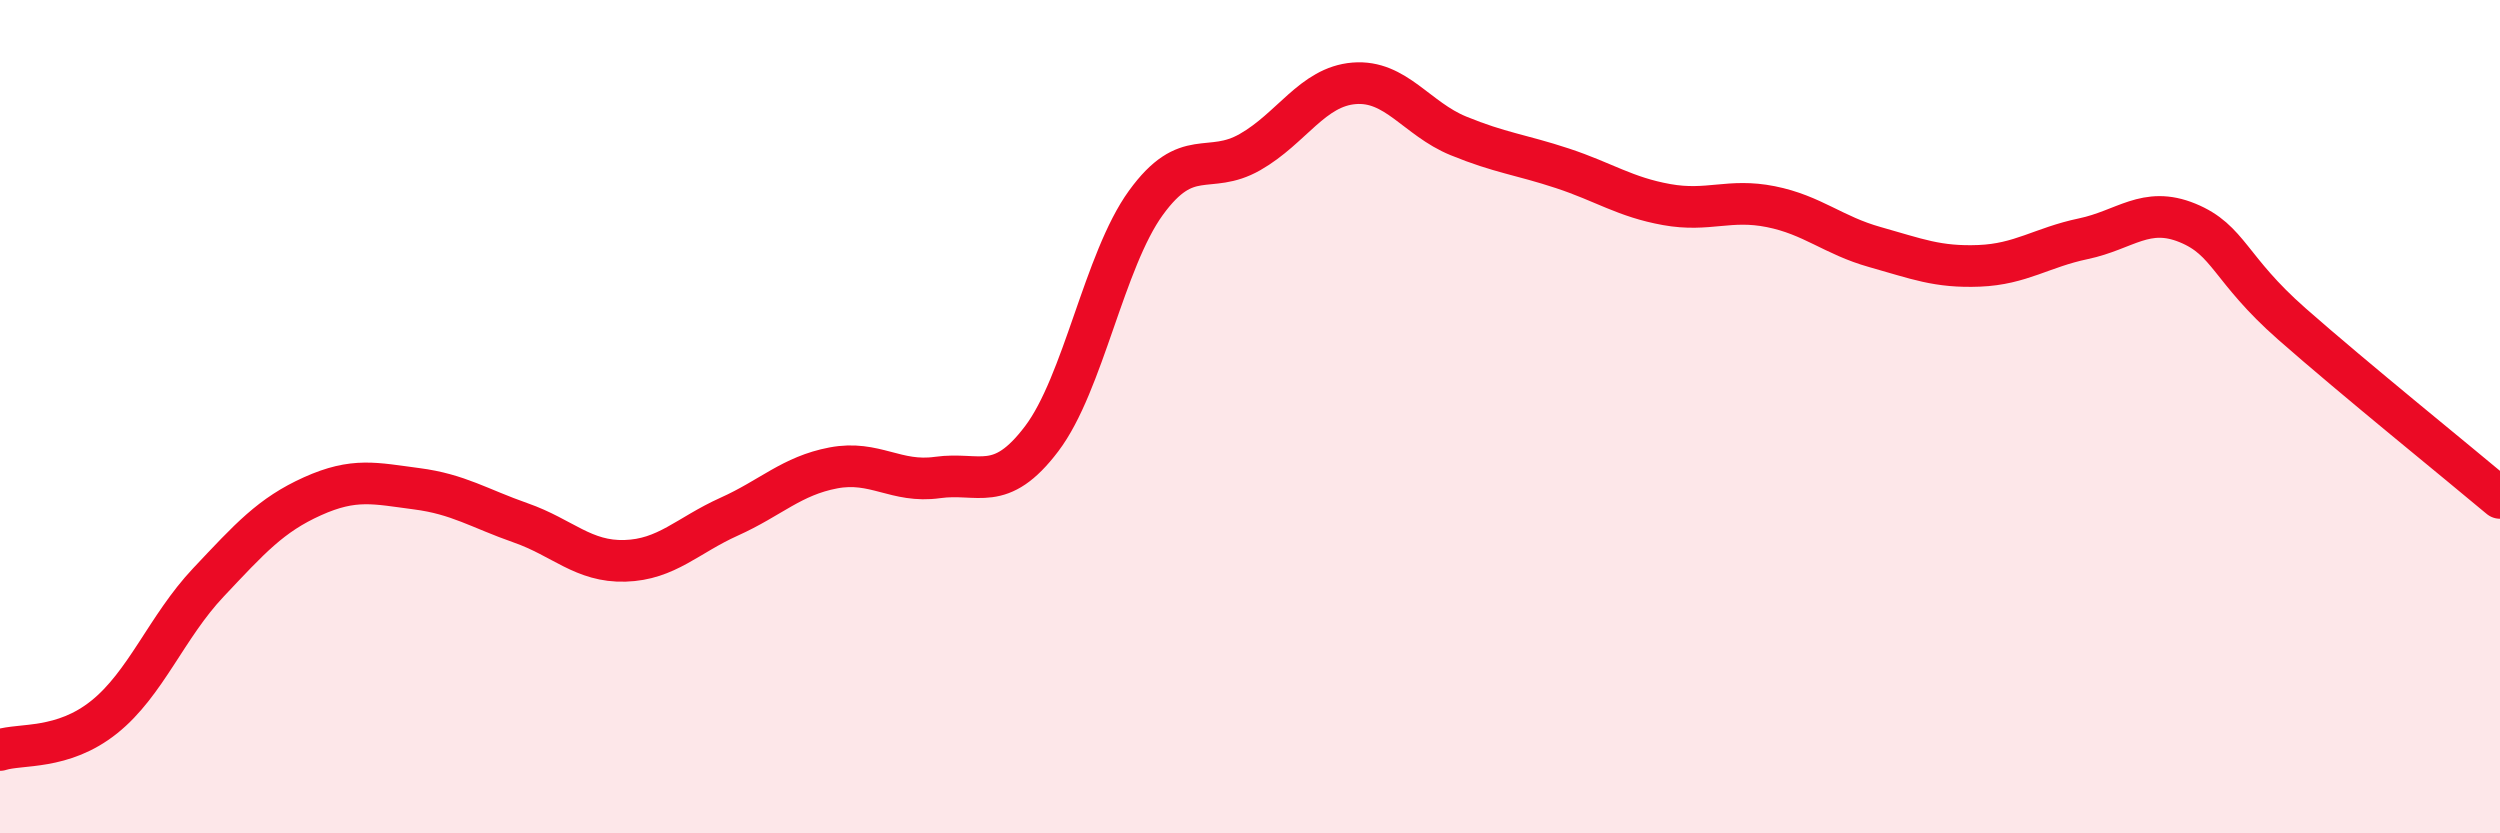
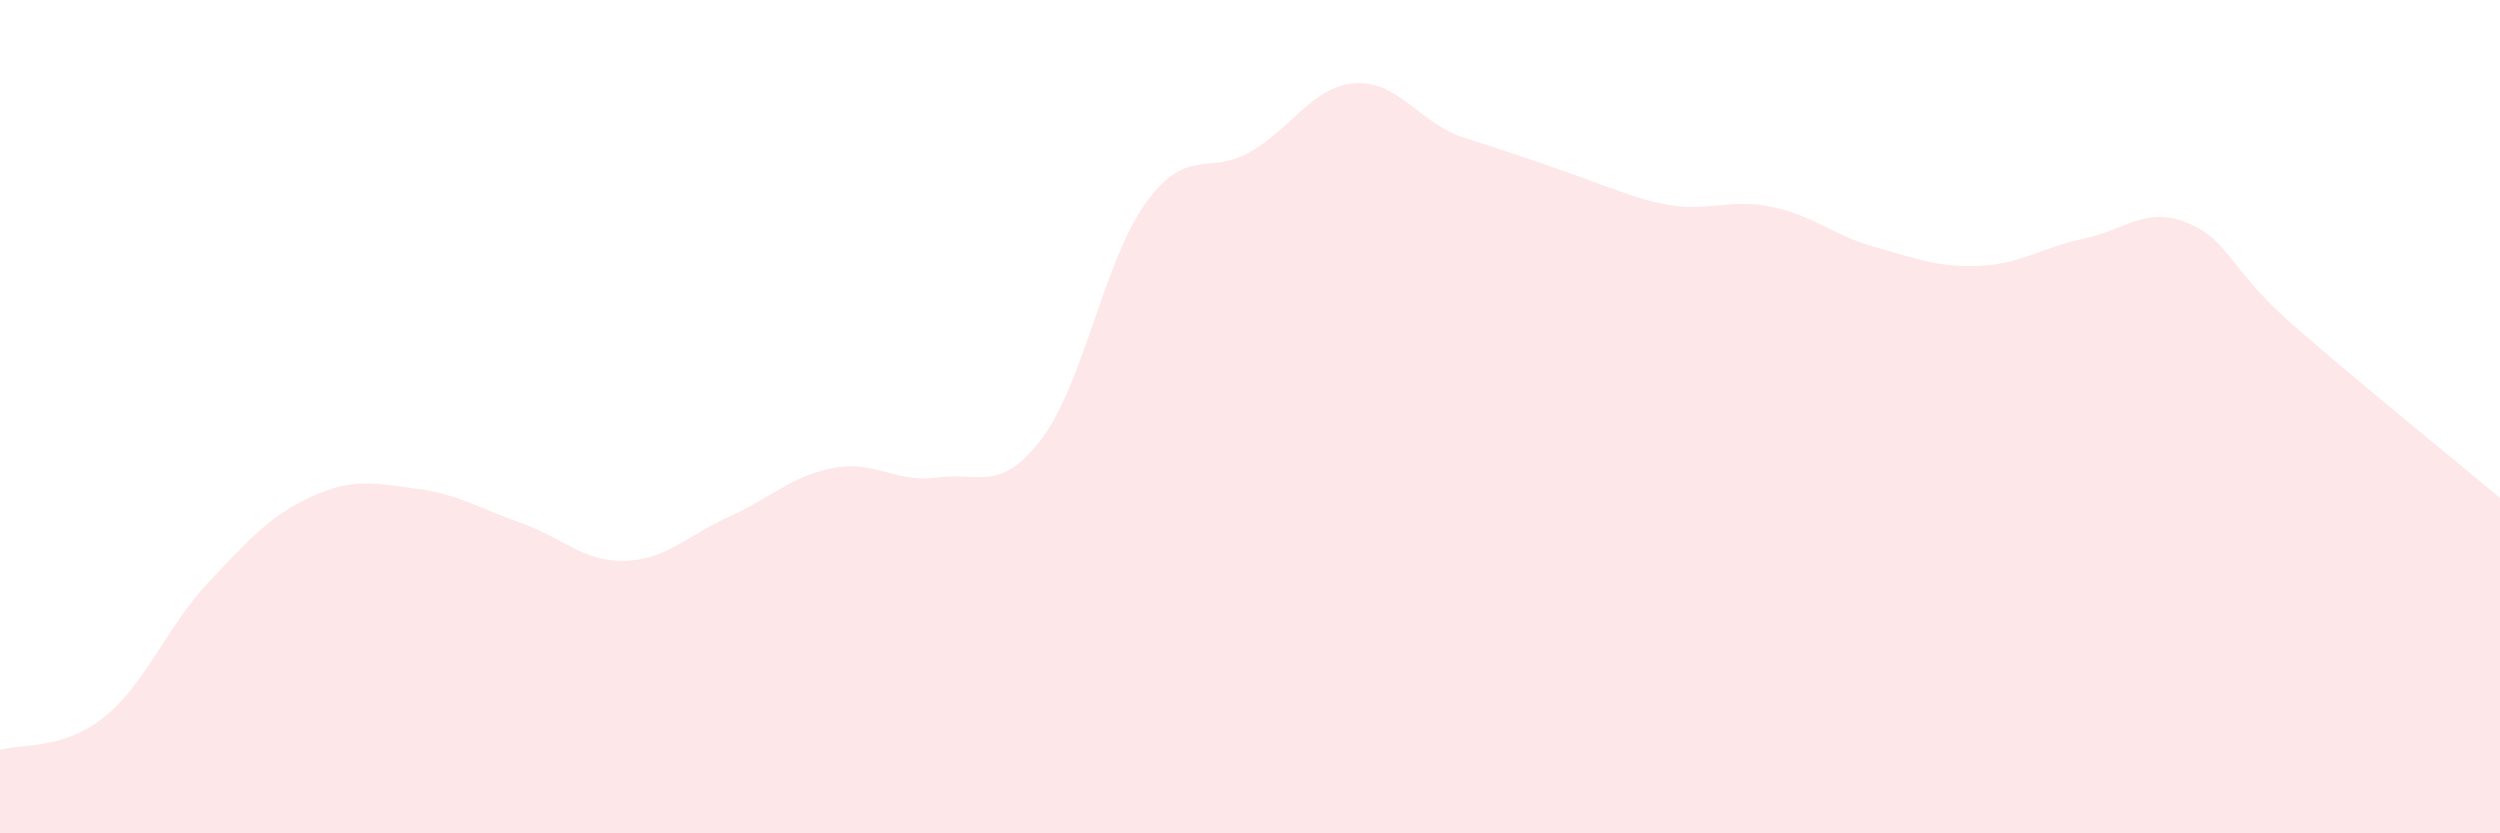
<svg xmlns="http://www.w3.org/2000/svg" width="60" height="20" viewBox="0 0 60 20">
-   <path d="M 0,18 C 0.5,17.84 1.5,18.01 2.5,17.21 C 3.5,16.41 4,15.04 5,13.98 C 6,12.92 6.5,12.36 7.5,11.91 C 8.5,11.46 9,11.6 10,11.73 C 11,11.86 11.5,12.2 12.5,12.55 C 13.5,12.9 14,13.49 15,13.46 C 16,13.43 16.5,12.85 17.5,12.4 C 18.5,11.95 19,11.42 20,11.23 C 21,11.04 21.5,11.6 22.5,11.46 C 23.5,11.32 24,11.85 25,10.53 C 26,9.21 26.5,6.25 27.5,4.87 C 28.5,3.49 29,4.22 30,3.65 C 31,3.08 31.5,2.08 32.5,2 C 33.5,1.92 34,2.85 35,3.26 C 36,3.67 36.5,3.71 37.5,4.04 C 38.5,4.37 39,4.73 40,4.91 C 41,5.09 41.5,4.76 42.5,4.96 C 43.5,5.16 44,5.65 45,5.93 C 46,6.21 46.5,6.42 47.5,6.38 C 48.5,6.34 49,5.94 50,5.73 C 51,5.52 51.5,4.94 52.5,5.35 C 53.5,5.76 53.5,6.45 55,7.77 C 56.5,9.09 59,11.11 60,11.95L60 20L0 20Z" fill="#EB0A25" opacity="0.1" stroke-linecap="round" stroke-linejoin="round" />
-   <path d="M 0,18 C 0.5,17.84 1.5,18.01 2.5,17.21 C 3.5,16.41 4,15.04 5,13.98 C 6,12.92 6.5,12.36 7.5,11.91 C 8.5,11.46 9,11.6 10,11.73 C 11,11.86 11.5,12.2 12.5,12.55 C 13.5,12.9 14,13.49 15,13.46 C 16,13.43 16.5,12.85 17.5,12.4 C 18.5,11.95 19,11.42 20,11.23 C 21,11.04 21.5,11.6 22.5,11.46 C 23.5,11.32 24,11.85 25,10.53 C 26,9.21 26.5,6.25 27.5,4.87 C 28.5,3.49 29,4.22 30,3.65 C 31,3.08 31.5,2.08 32.5,2 C 33.5,1.92 34,2.85 35,3.26 C 36,3.67 36.5,3.71 37.5,4.04 C 38.5,4.37 39,4.73 40,4.91 C 41,5.09 41.5,4.76 42.5,4.96 C 43.5,5.16 44,5.65 45,5.93 C 46,6.21 46.5,6.42 47.5,6.38 C 48.5,6.34 49,5.94 50,5.73 C 51,5.52 51.5,4.94 52.5,5.35 C 53.5,5.76 53.5,6.45 55,7.77 C 56.5,9.09 59,11.11 60,11.95" stroke="#EB0A25" stroke-width="1" fill="none" stroke-linecap="round" stroke-linejoin="round" />
+   <path d="M 0,18 C 0.5,17.84 1.5,18.01 2.5,17.21 C 3.5,16.41 4,15.04 5,13.98 C 6,12.92 6.5,12.36 7.5,11.91 C 8.5,11.46 9,11.6 10,11.73 C 11,11.86 11.5,12.2 12.5,12.55 C 13.5,12.9 14,13.49 15,13.46 C 16,13.43 16.5,12.85 17.5,12.4 C 18.5,11.95 19,11.42 20,11.23 C 21,11.04 21.5,11.6 22.5,11.46 C 23.5,11.32 24,11.85 25,10.53 C 26,9.21 26.5,6.25 27.5,4.87 C 28.5,3.49 29,4.22 30,3.65 C 31,3.08 31.5,2.08 32.5,2 C 33.5,1.92 34,2.85 35,3.26 C 38.5,4.37 39,4.73 40,4.91 C 41,5.09 41.5,4.76 42.5,4.96 C 43.5,5.16 44,5.65 45,5.93 C 46,6.21 46.5,6.42 47.5,6.38 C 48.5,6.34 49,5.94 50,5.73 C 51,5.52 51.5,4.94 52.5,5.35 C 53.5,5.76 53.5,6.45 55,7.77 C 56.5,9.09 59,11.11 60,11.95L60 20L0 20Z" fill="#EB0A25" opacity="0.1" stroke-linecap="round" stroke-linejoin="round" />
</svg>